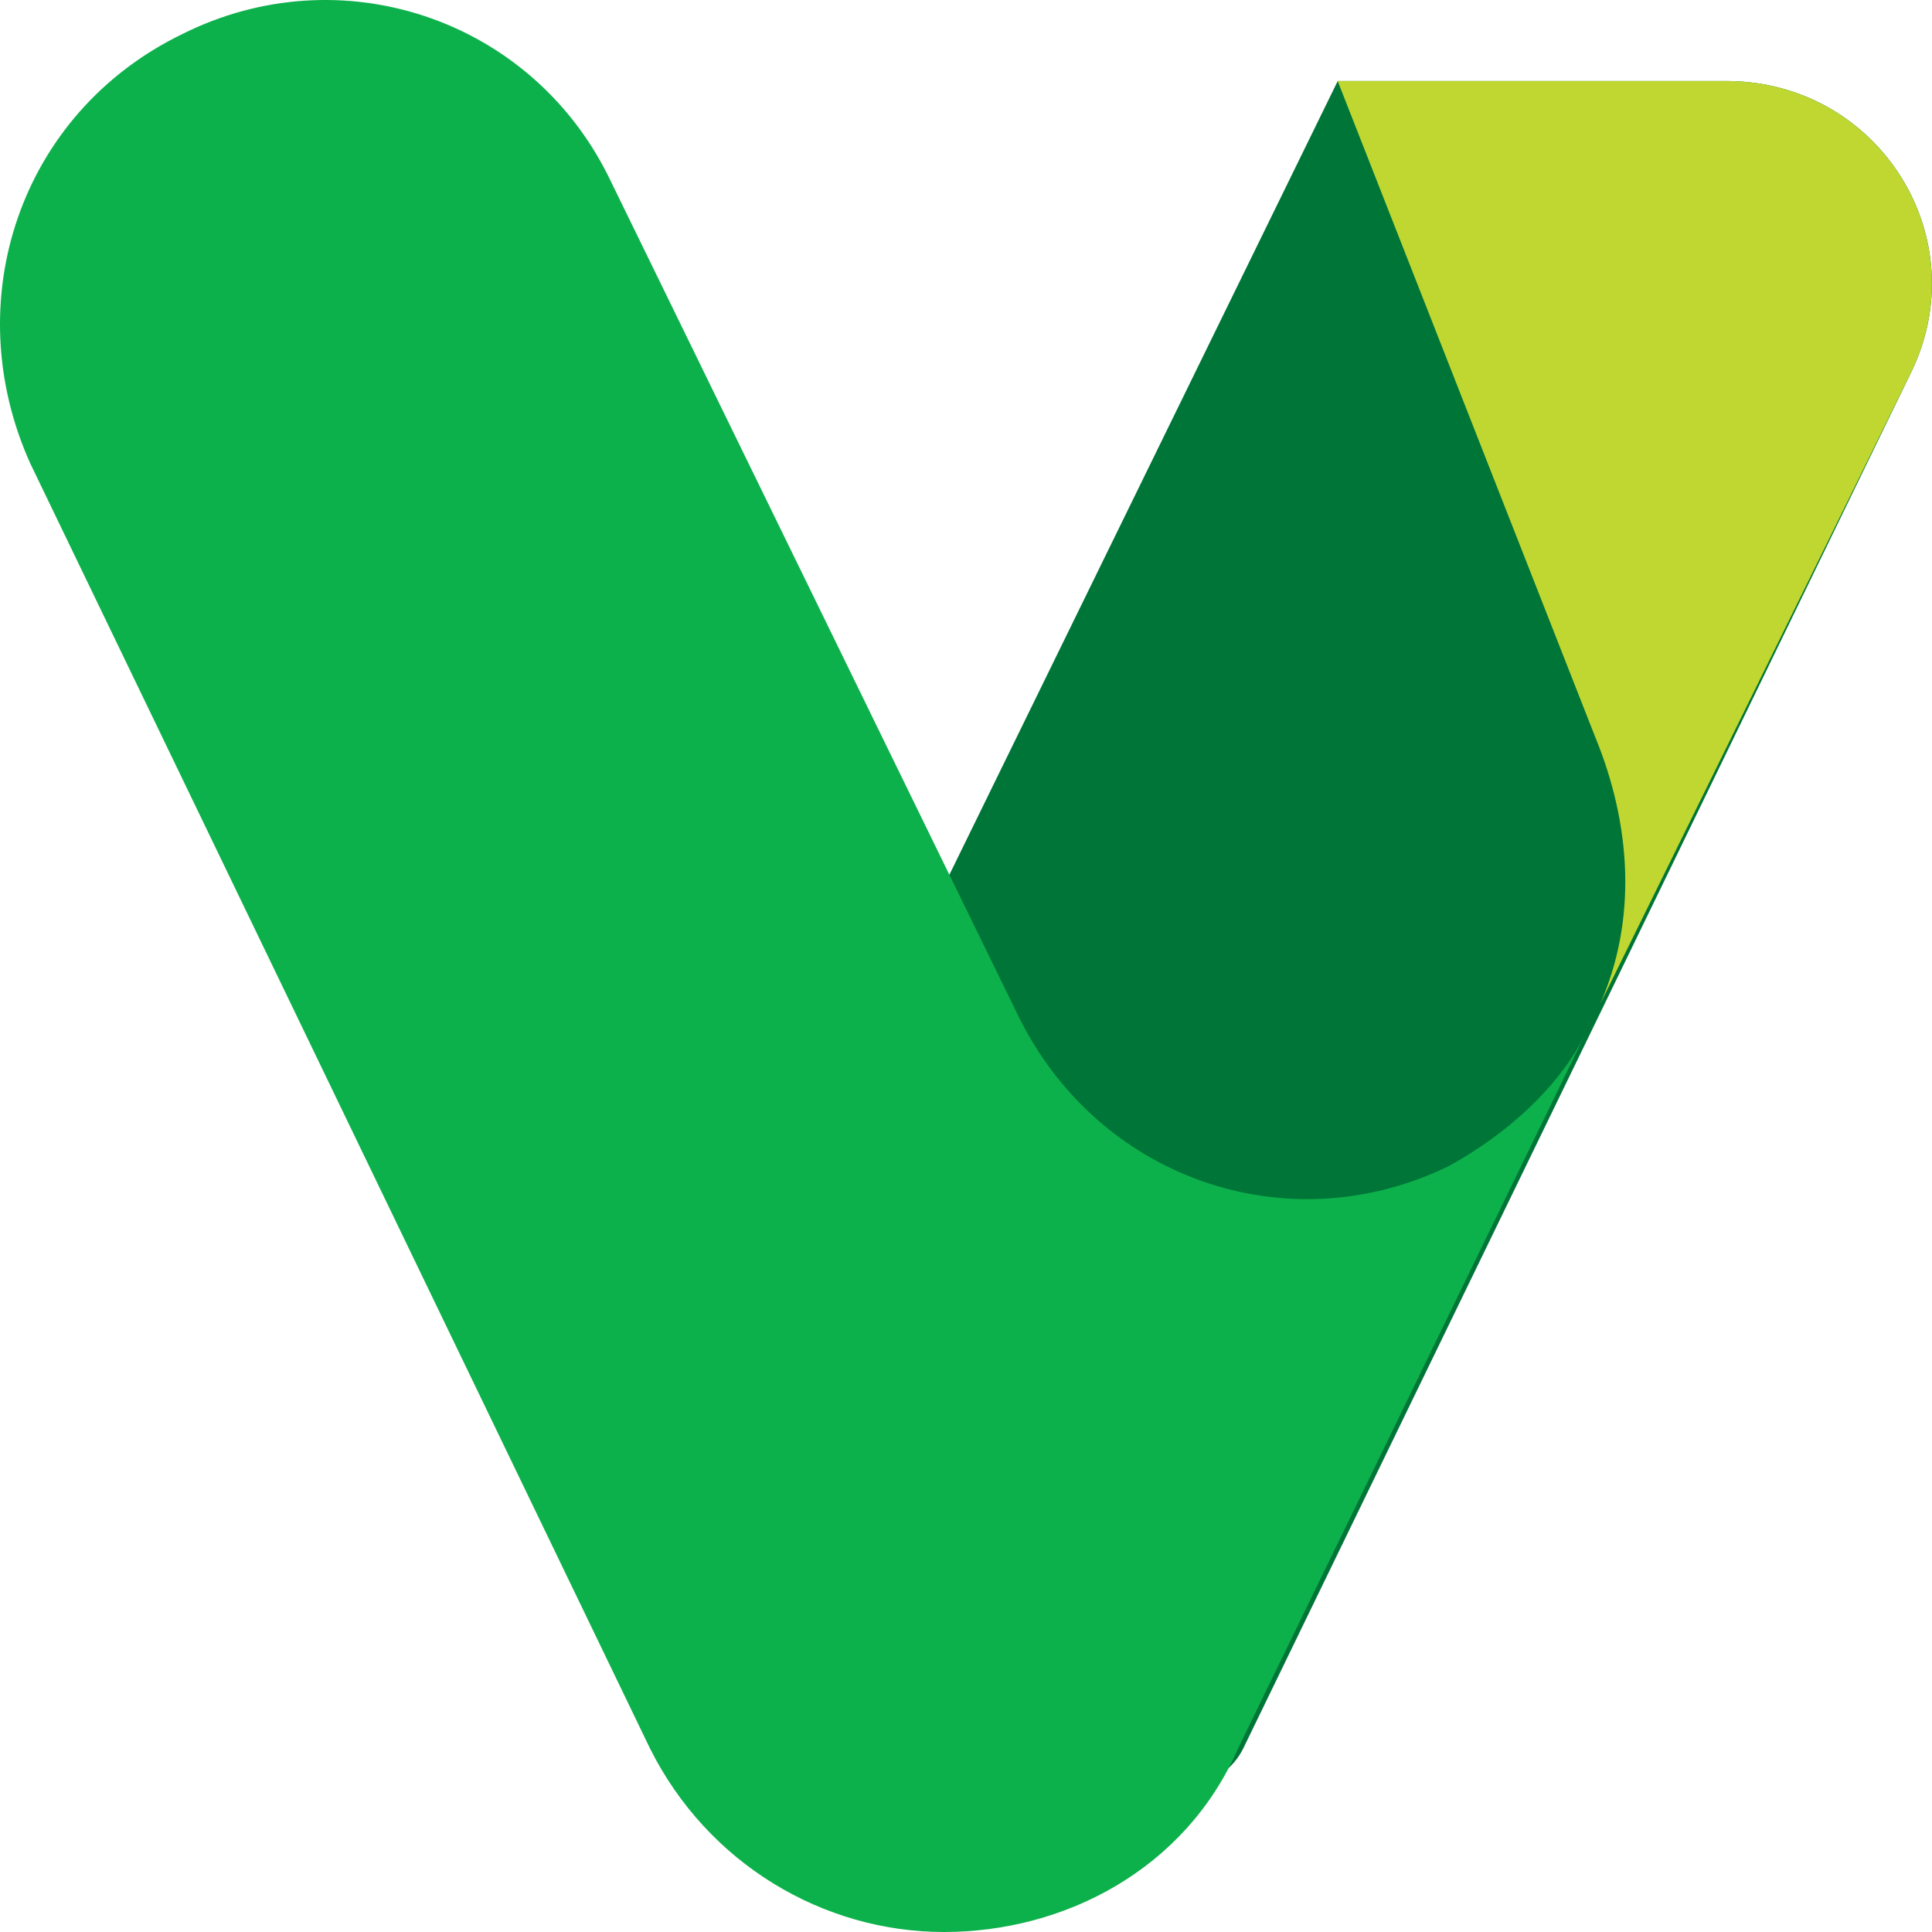
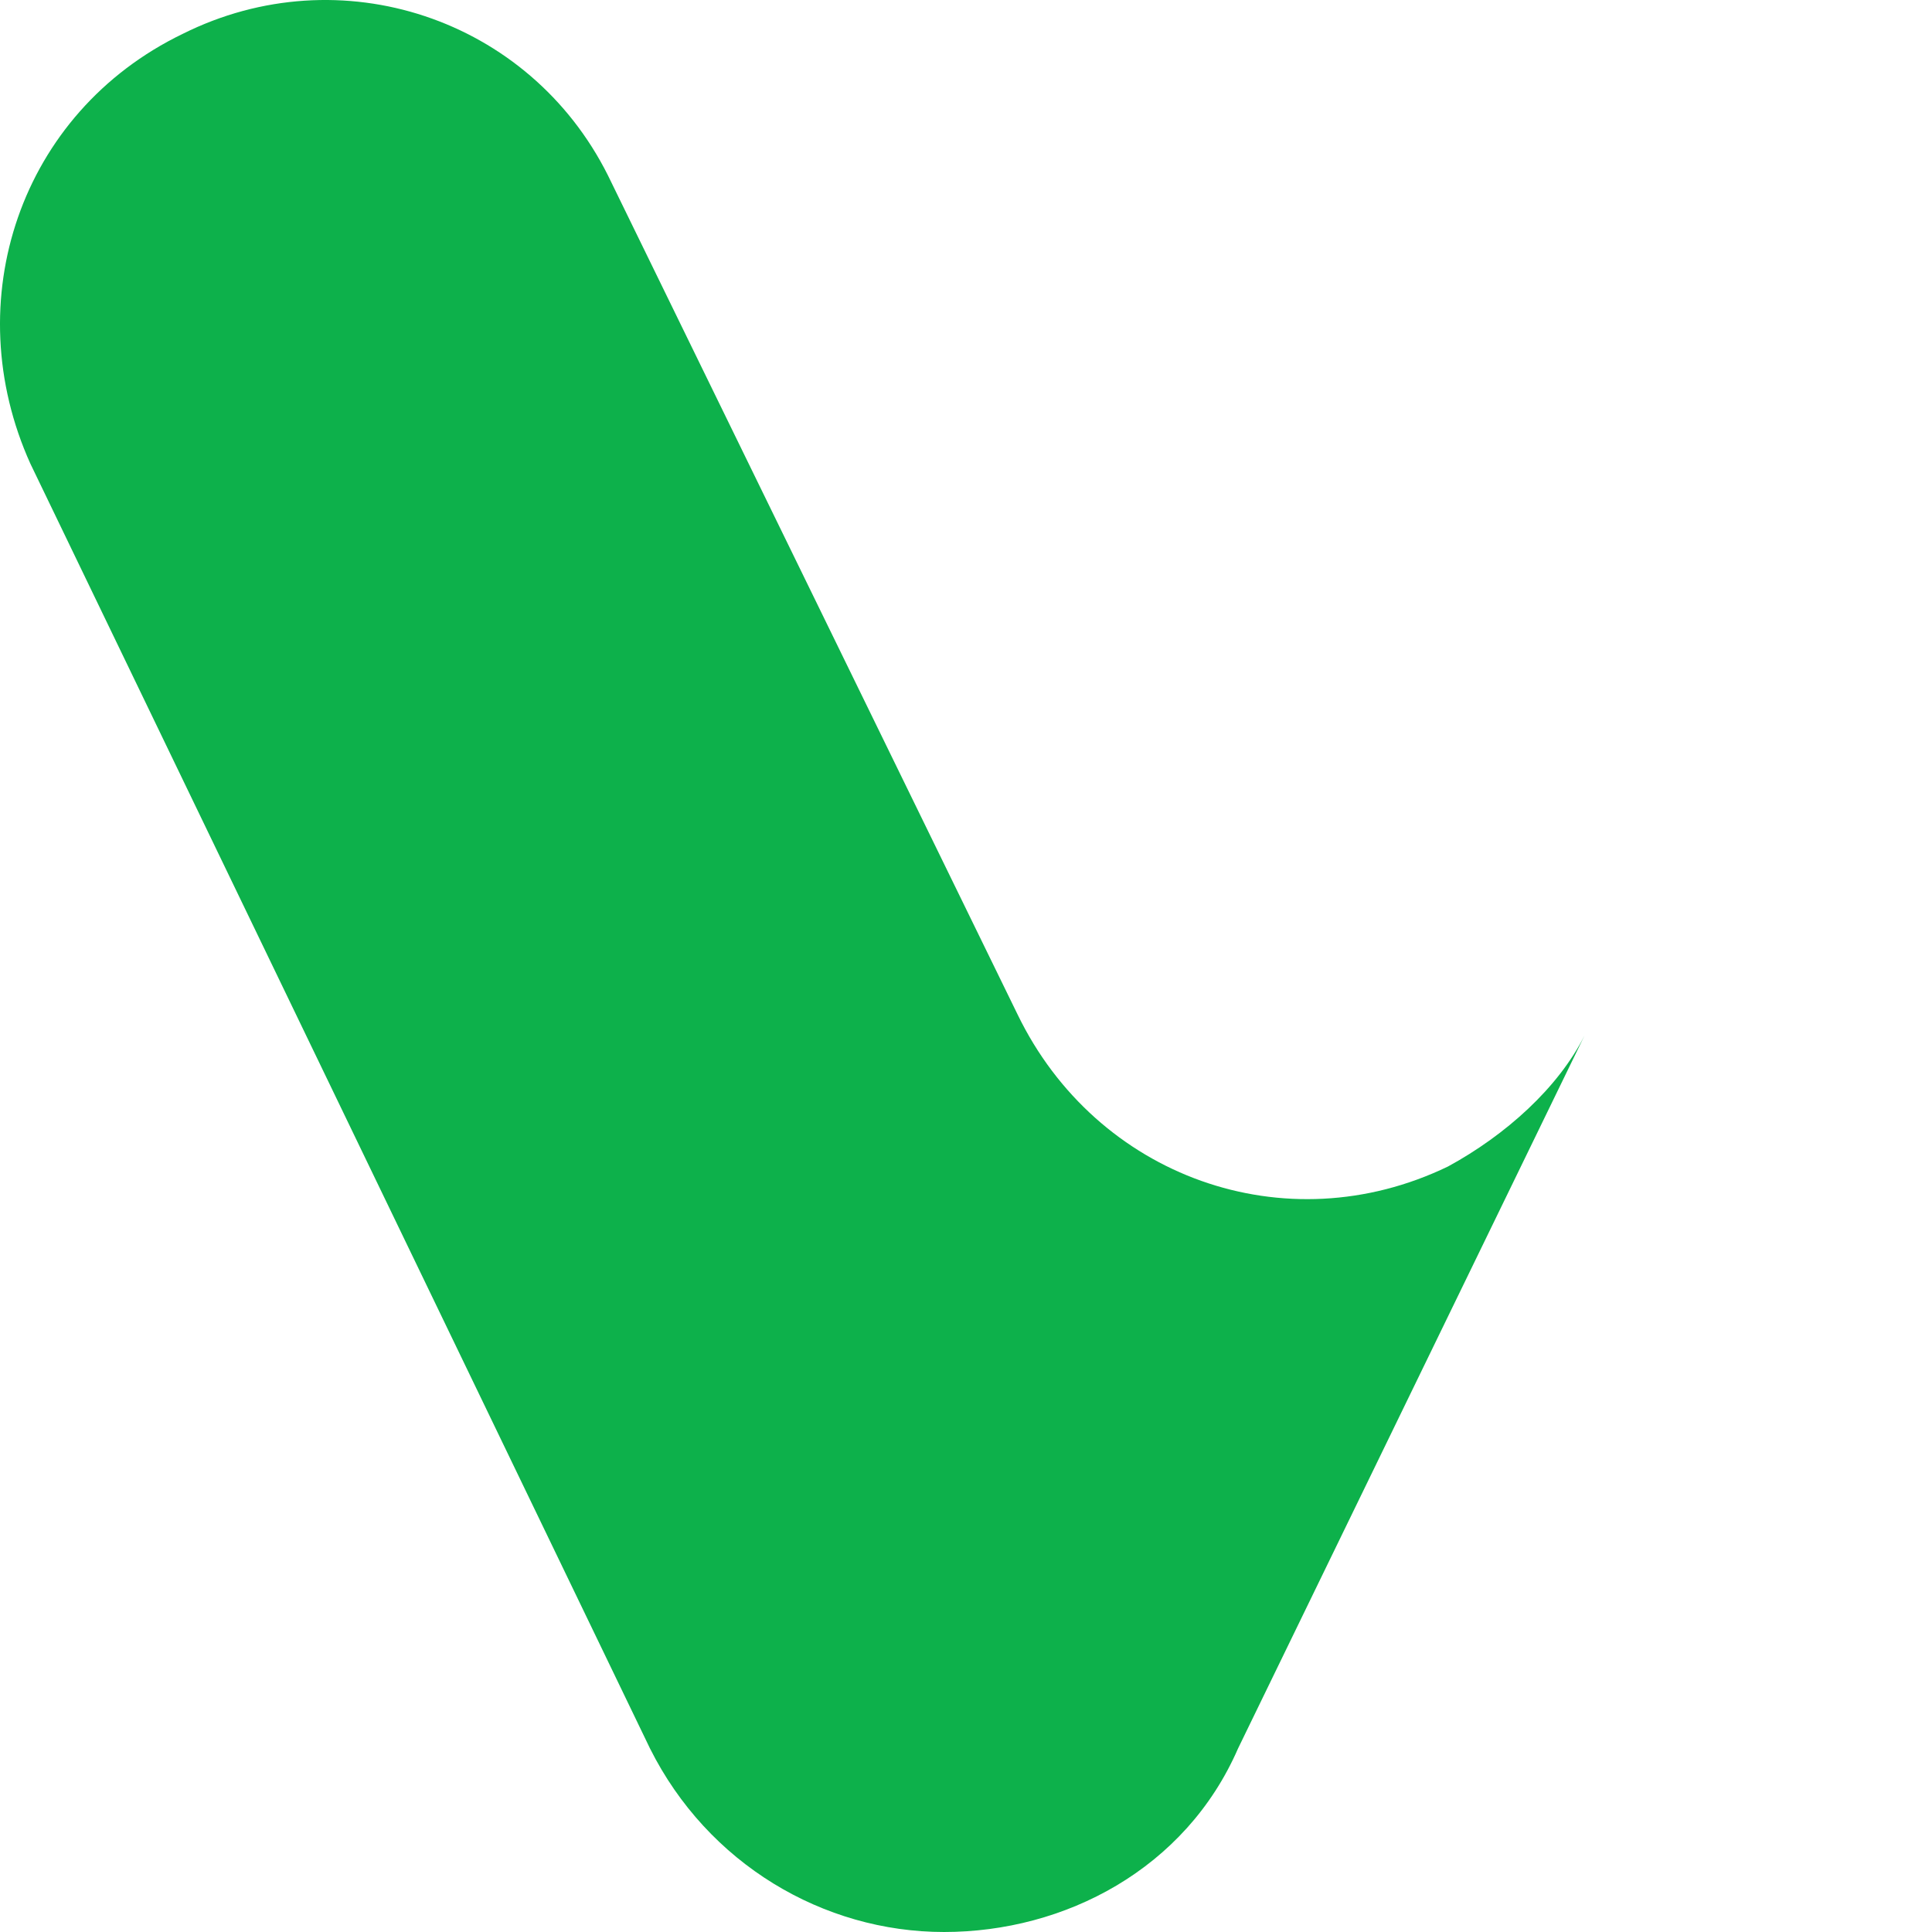
<svg xmlns="http://www.w3.org/2000/svg" width="32" height="32" viewBox="0 0 32 32" fill="none">
-   <path d="M10.939 24.27L22.157 1.342H28.593C31.115 1.342 32.767 3.947 31.636 6.205L20.592 28.96C19.287 31.565 9.721 26.875 10.939 24.27Z" fill="#007538" />
  <path d="M23.985 19.32C21.289 20.623 18.158 19.494 16.854 16.802L10.07 2.906C8.766 0.3 5.635 -0.742 3.026 0.561C0.33 1.864 -0.713 4.99 0.504 7.682L10.766 28.96C11.723 30.871 13.636 32 15.636 32C17.636 32 19.636 30.958 20.506 28.96L26.246 17.149C25.811 18.017 24.941 18.799 23.985 19.32Z" fill="#0DB14B" />
-   <path d="M22.156 1.342H28.592C31.114 1.342 32.766 3.947 31.635 6.205L26.505 16.627C27.113 15.238 27.026 13.674 26.418 12.198L22.156 1.342Z" fill="#BFD730" />
</svg>